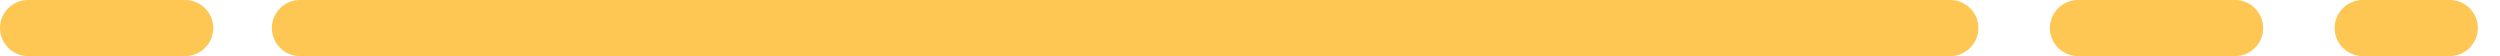
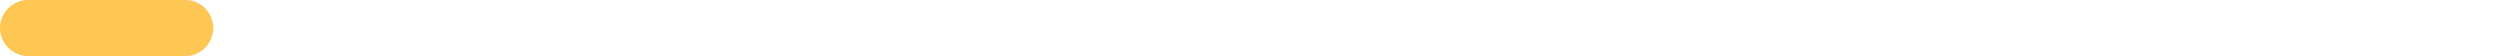
<svg xmlns="http://www.w3.org/2000/svg" id="Ebene_1" version="1.1" viewBox="0 0 892 20">
  <defs>
    <style>
      .st0 {
        fill: #fec652;
      }
    </style>
  </defs>
-   <path class="st0" d="M695.9,20H107c-5.5,0-10-4.5-10-10S101.5,0,107,0h588.9c5.5,0,10,4.5,10,10s-4.5,10-10,10Z" />
  <path class="st0" d="M66.1,20H10C4.5,20,0,15.5,0,10S4.5,0,10,0h56.1c5.5,0,10,4.5,10,10s-4.5,10-10,10Z" />
-   <path class="st0" d="M797.5,20h-56.1c-5.5,0-10-4.5-10-10s4.5-10,10-10h56.1c5.5,0,10,4.5,10,10s-4.5,10-10,10Z" />
-   <path class="st0" d="M874.1,20h-31.1c-5.5,0-10-4.5-10-10s4.5-10,10-10h31.1c5.5,0,10,4.5,10,10s-4.5,10-10,10Z" />
</svg>